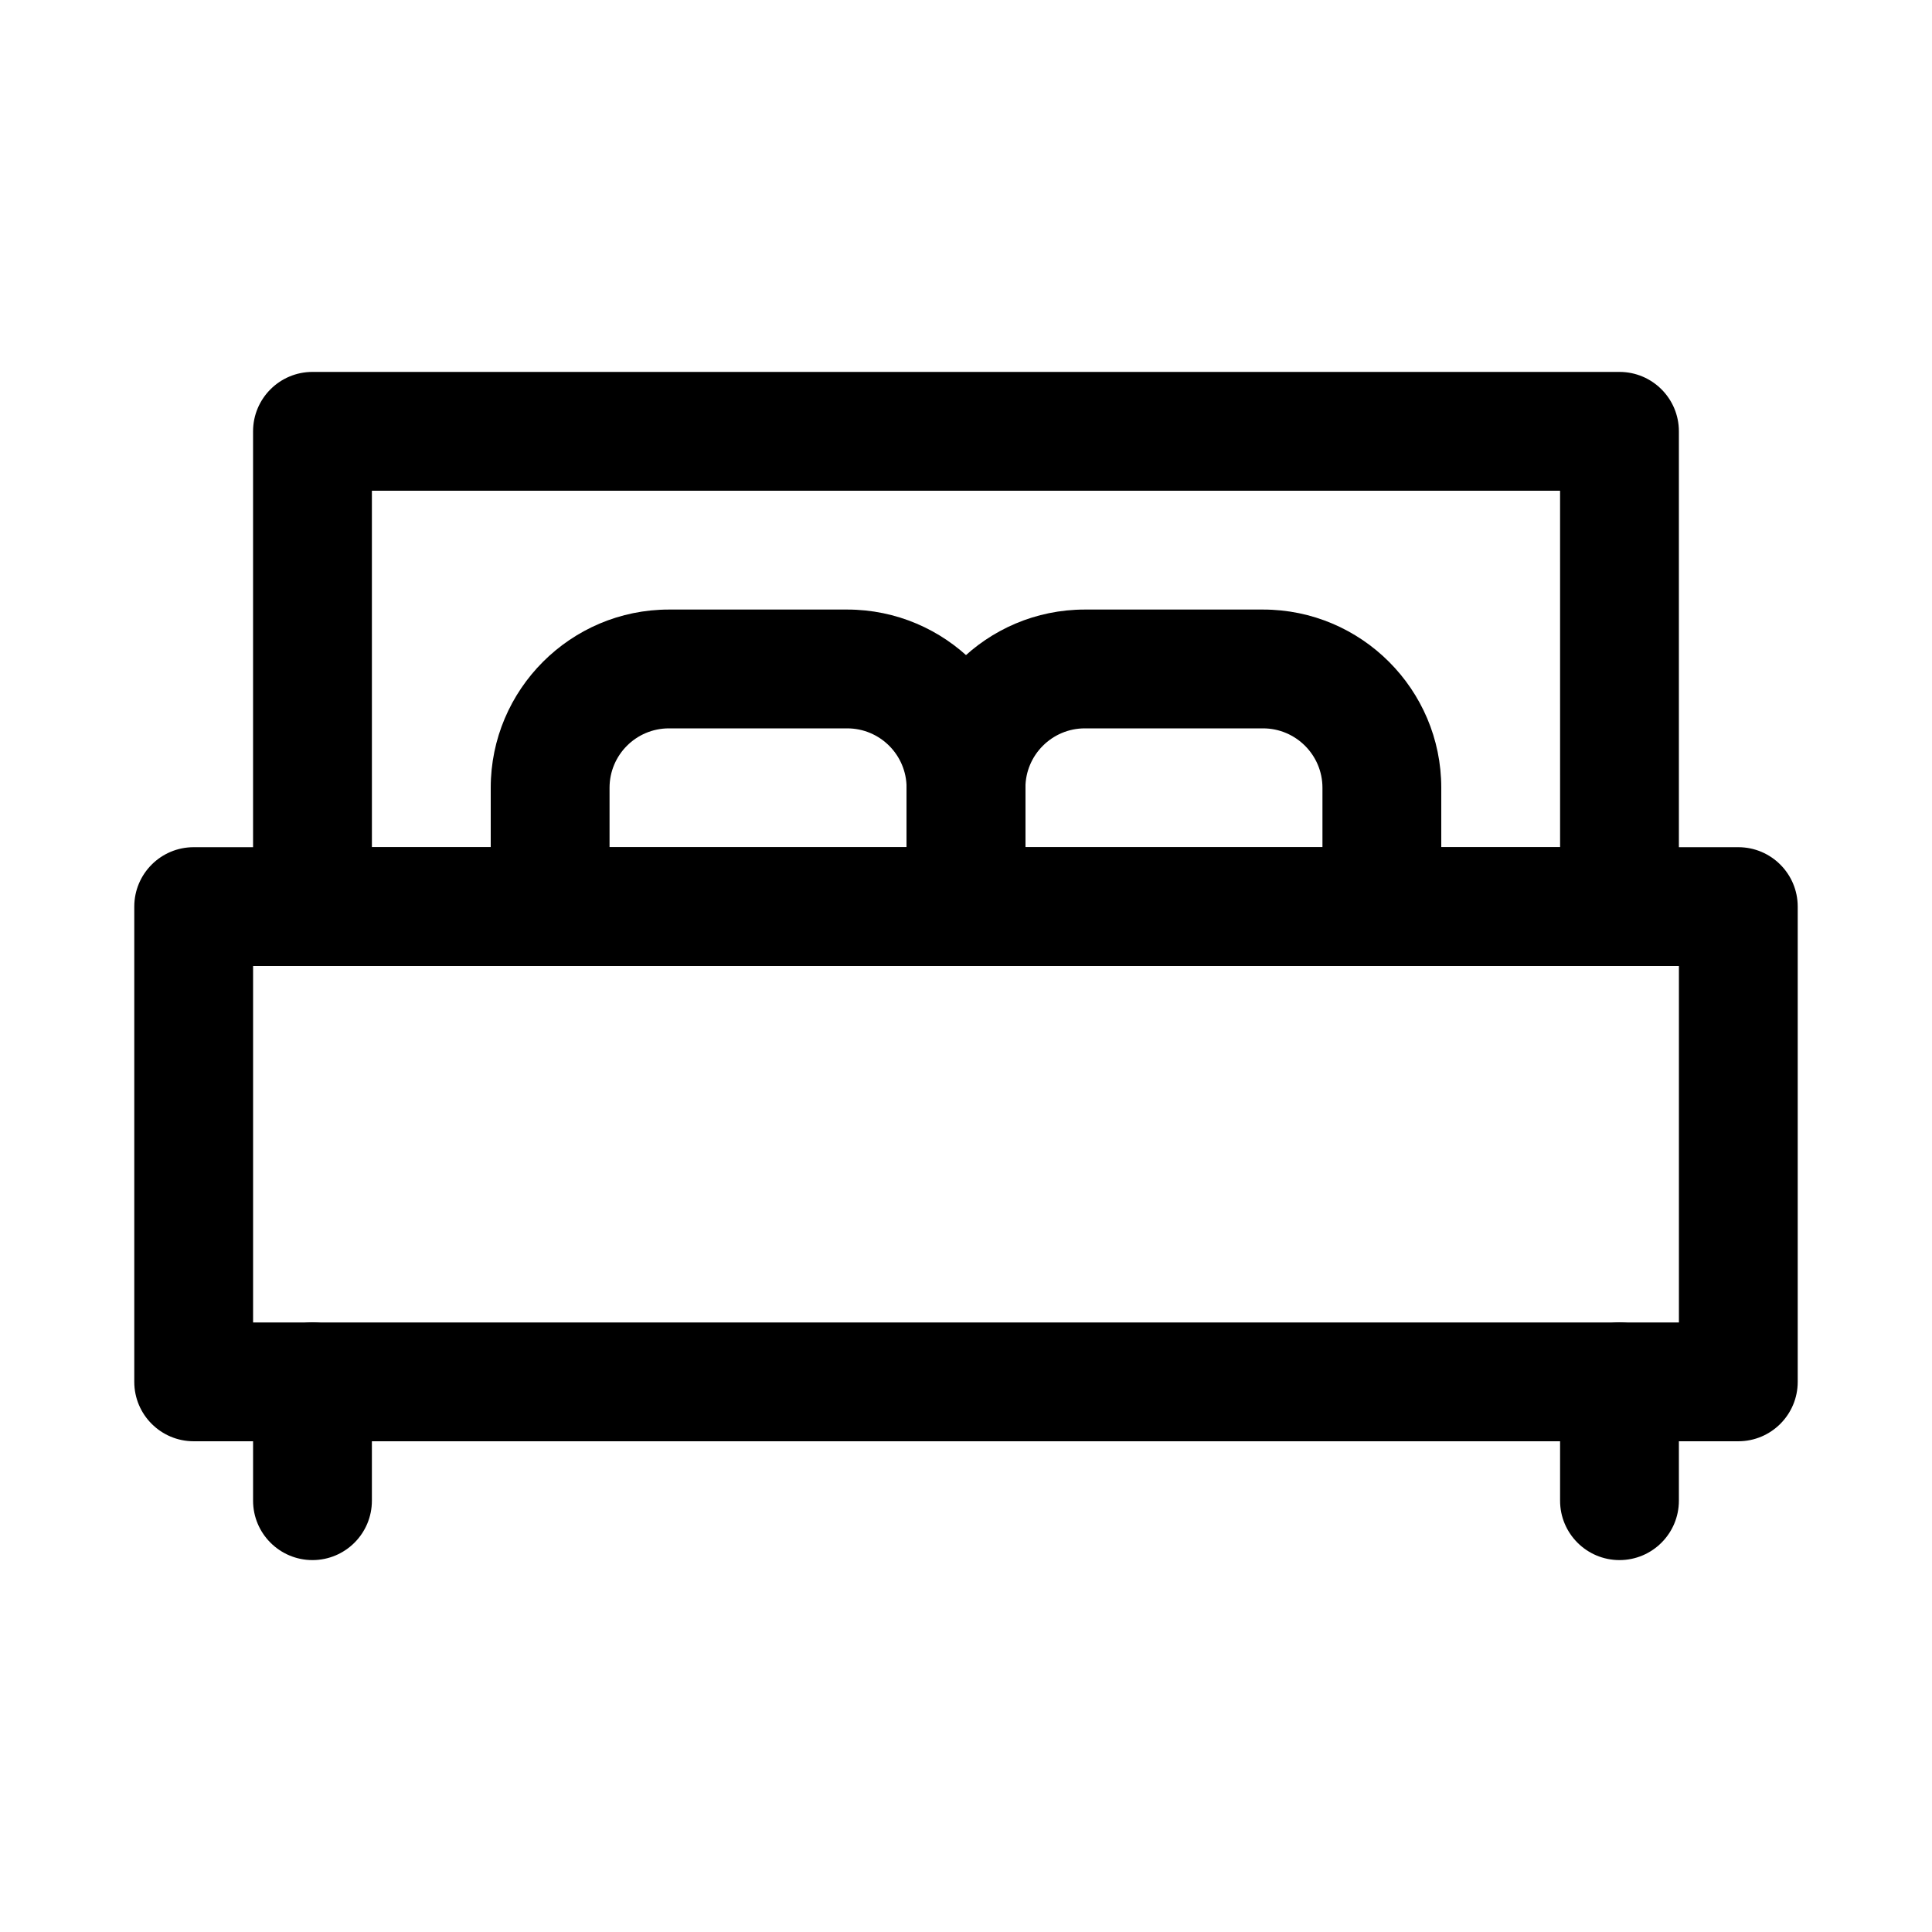
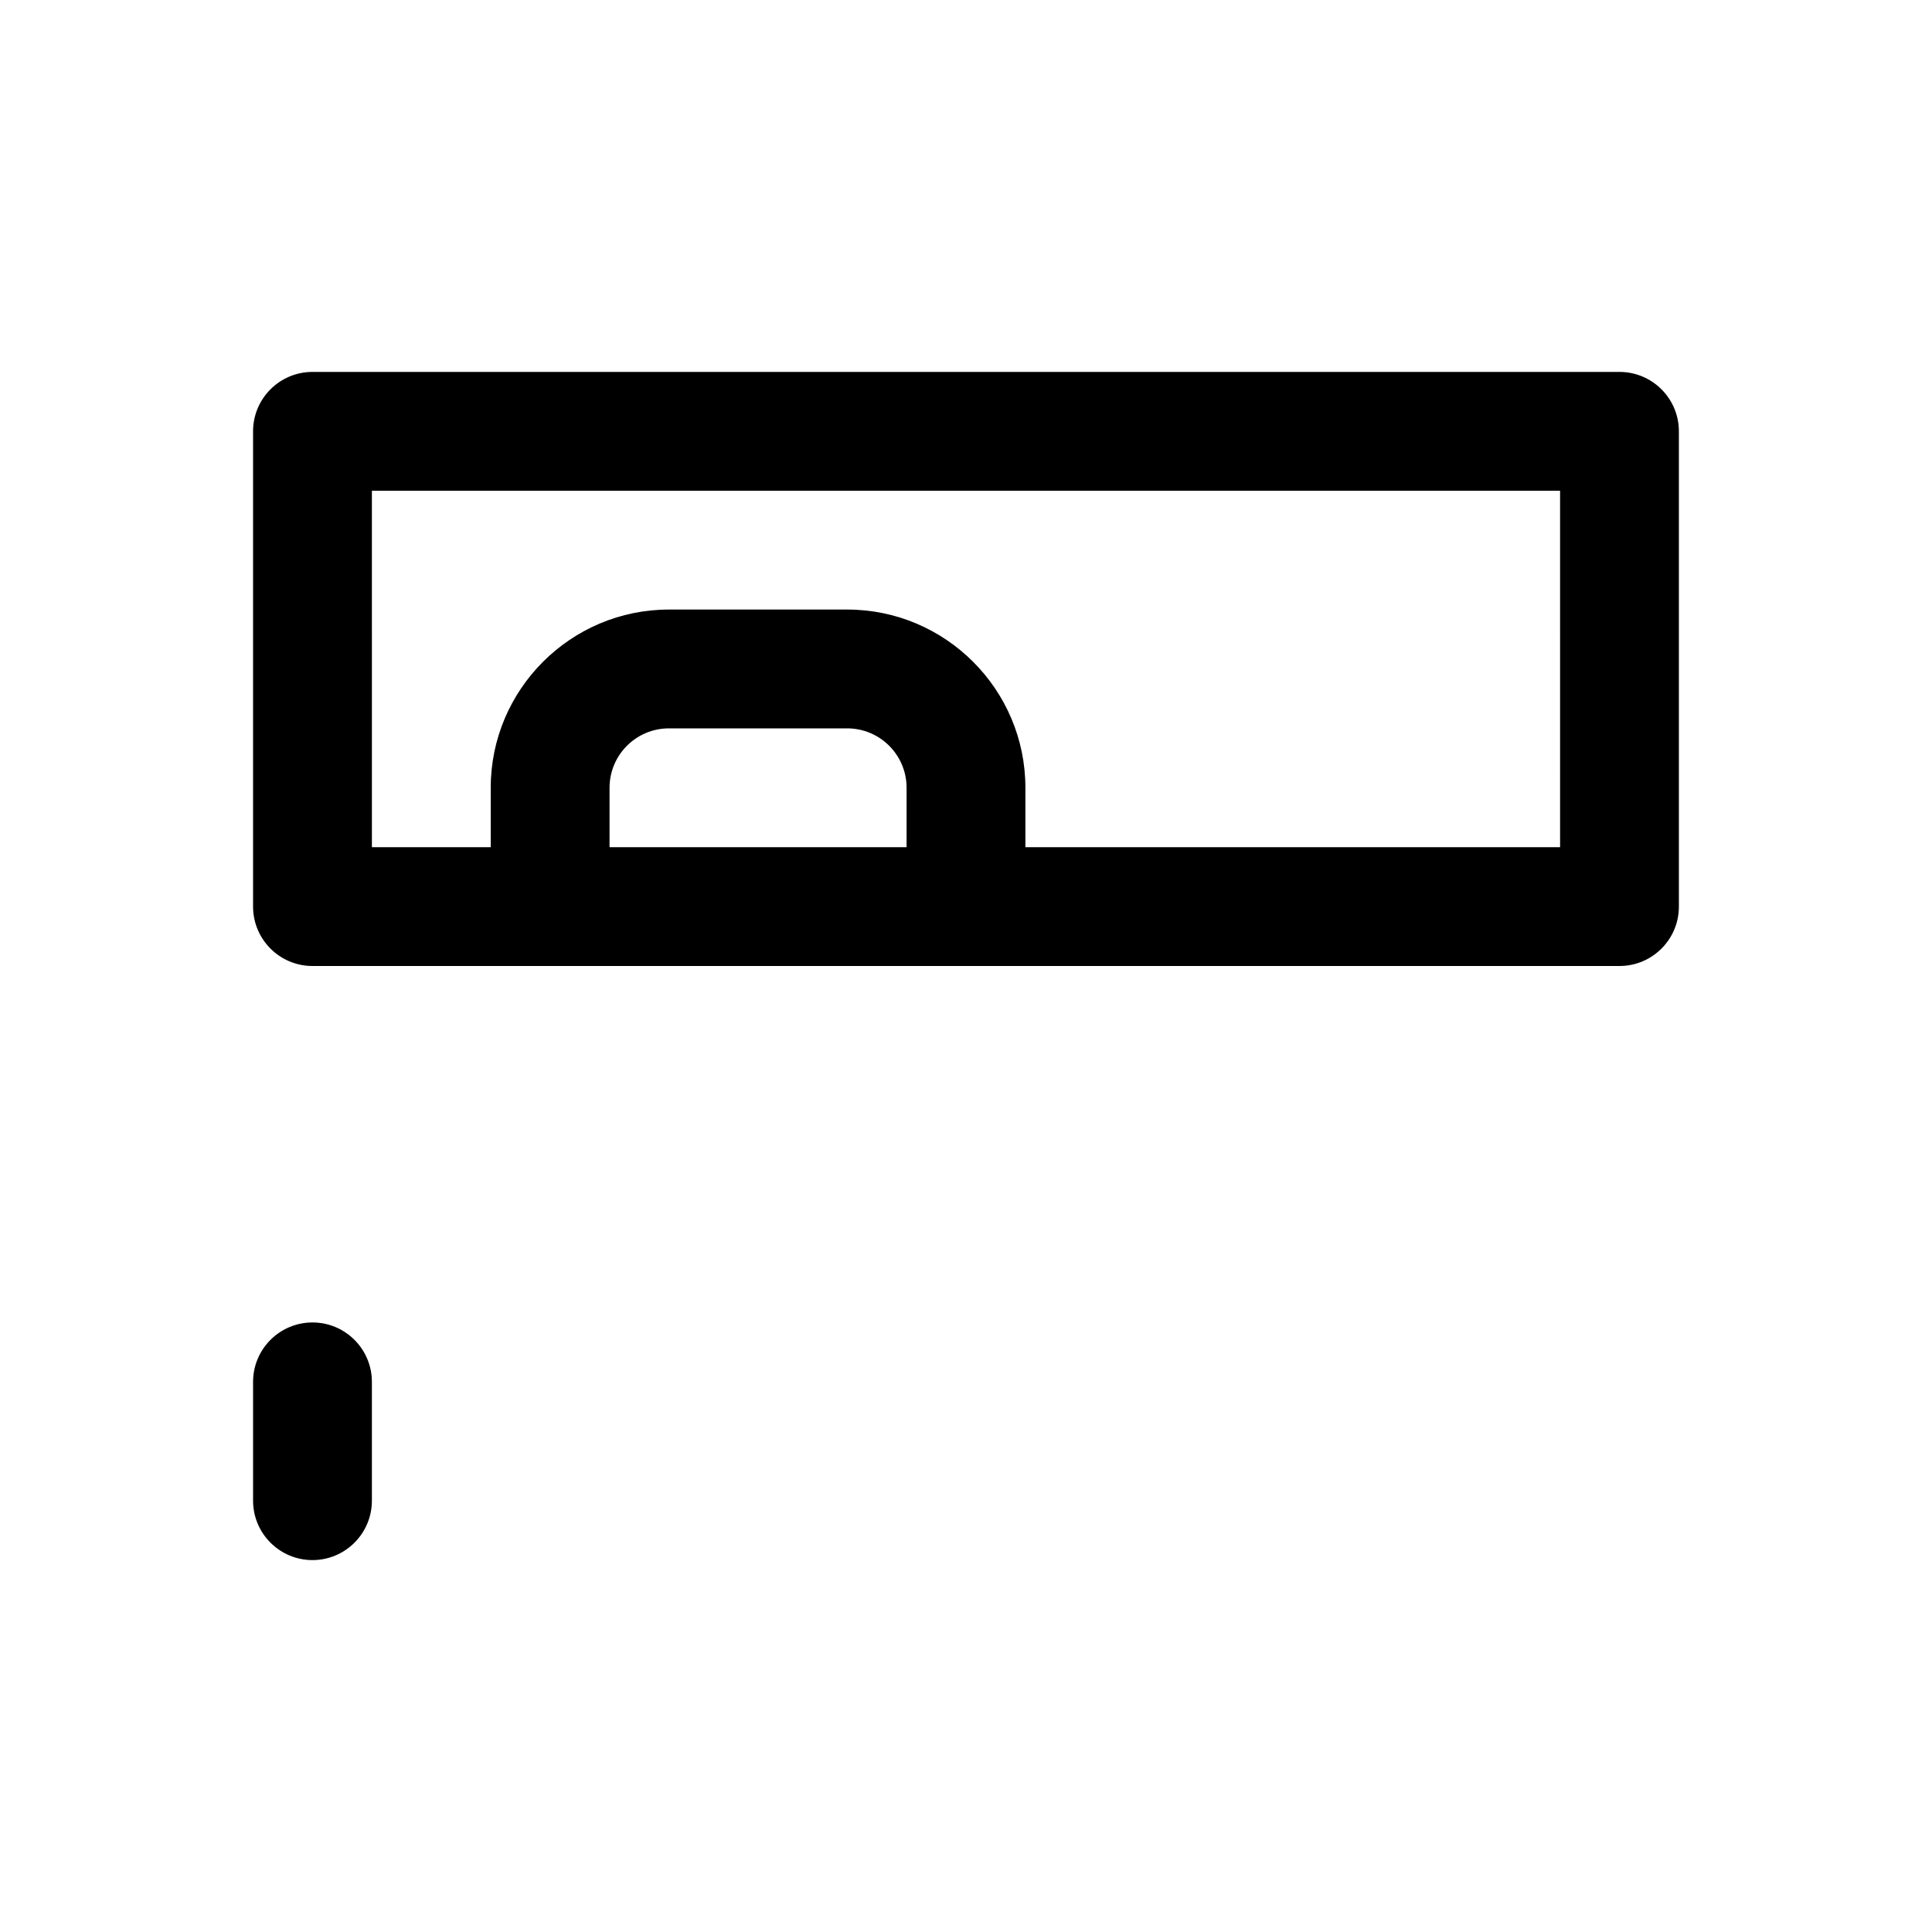
<svg xmlns="http://www.w3.org/2000/svg" fill="#000000" width="800px" height="800px" version="1.1" viewBox="144 144 512 512">
  <g>
-     <path d="m604.67 525.95h-409.34c-8.691 0-15.746-7.051-15.746-15.742v-125.95c0-8.691 7.055-15.742 15.742-15.742h409.34c8.695 0 15.746 7.051 15.746 15.742v125.95c0 8.691-7.051 15.742-15.742 15.742zm-393.6-31.488h377.86v-94.461h-377.86z" />
    <path d="m573.18 400h-346.37c-8.691 0-15.746-7.055-15.746-15.746v-125.95c0-8.688 7.055-15.742 15.742-15.742h346.37c8.695 0 15.746 7.055 15.746 15.742v125.95c0 8.691-7.051 15.746-15.742 15.746zm-330.62-31.488h314.88l-0.004-94.465h-314.88z" />
    <path d="m400 400c-8.691 0-15.746-7.055-15.746-15.746v-31.488c0-8.691-7.055-15.742-15.742-15.742h-47.234c-8.691 0-15.742 7.051-15.742 15.742v31.488c0 8.691-7.055 15.746-15.746 15.746-8.691 0-15.742-7.055-15.742-15.746v-31.488c0-26.039 21.191-47.23 47.23-47.23h47.234c26.039 0 47.23 21.191 47.23 47.23v31.488c0 8.691-7.055 15.746-15.742 15.746z" />
-     <path d="m510.21 400c-8.691 0-15.746-7.055-15.746-15.746v-31.488c0-8.691-7.082-15.742-15.742-15.742h-47.23c-8.66 0-15.746 7.051-15.746 15.742v31.488c0 8.691-7.055 15.746-15.742 15.746-8.691 0-15.746-7.055-15.746-15.746v-31.488c0-26.039 21.191-47.23 47.234-47.23h47.23c26.039 0 47.23 21.191 47.23 47.23v31.488c0 8.691-7.051 15.746-15.742 15.746z" />
    <path d="m226.81 557.44c-8.688 0-15.742-7.051-15.742-15.742v-31.488c0-8.691 7.055-15.746 15.742-15.746 8.691 0 15.746 7.055 15.746 15.746v31.488c0 8.691-7.055 15.742-15.746 15.742z" />
-     <path d="m573.18 557.44c-8.691 0-15.742-7.055-15.742-15.742v-31.488c0-8.691 7.055-15.742 15.742-15.742 8.691 0 15.742 7.055 15.742 15.742v31.488c0 8.691-7.051 15.742-15.742 15.742z" />
  </g>
</svg>